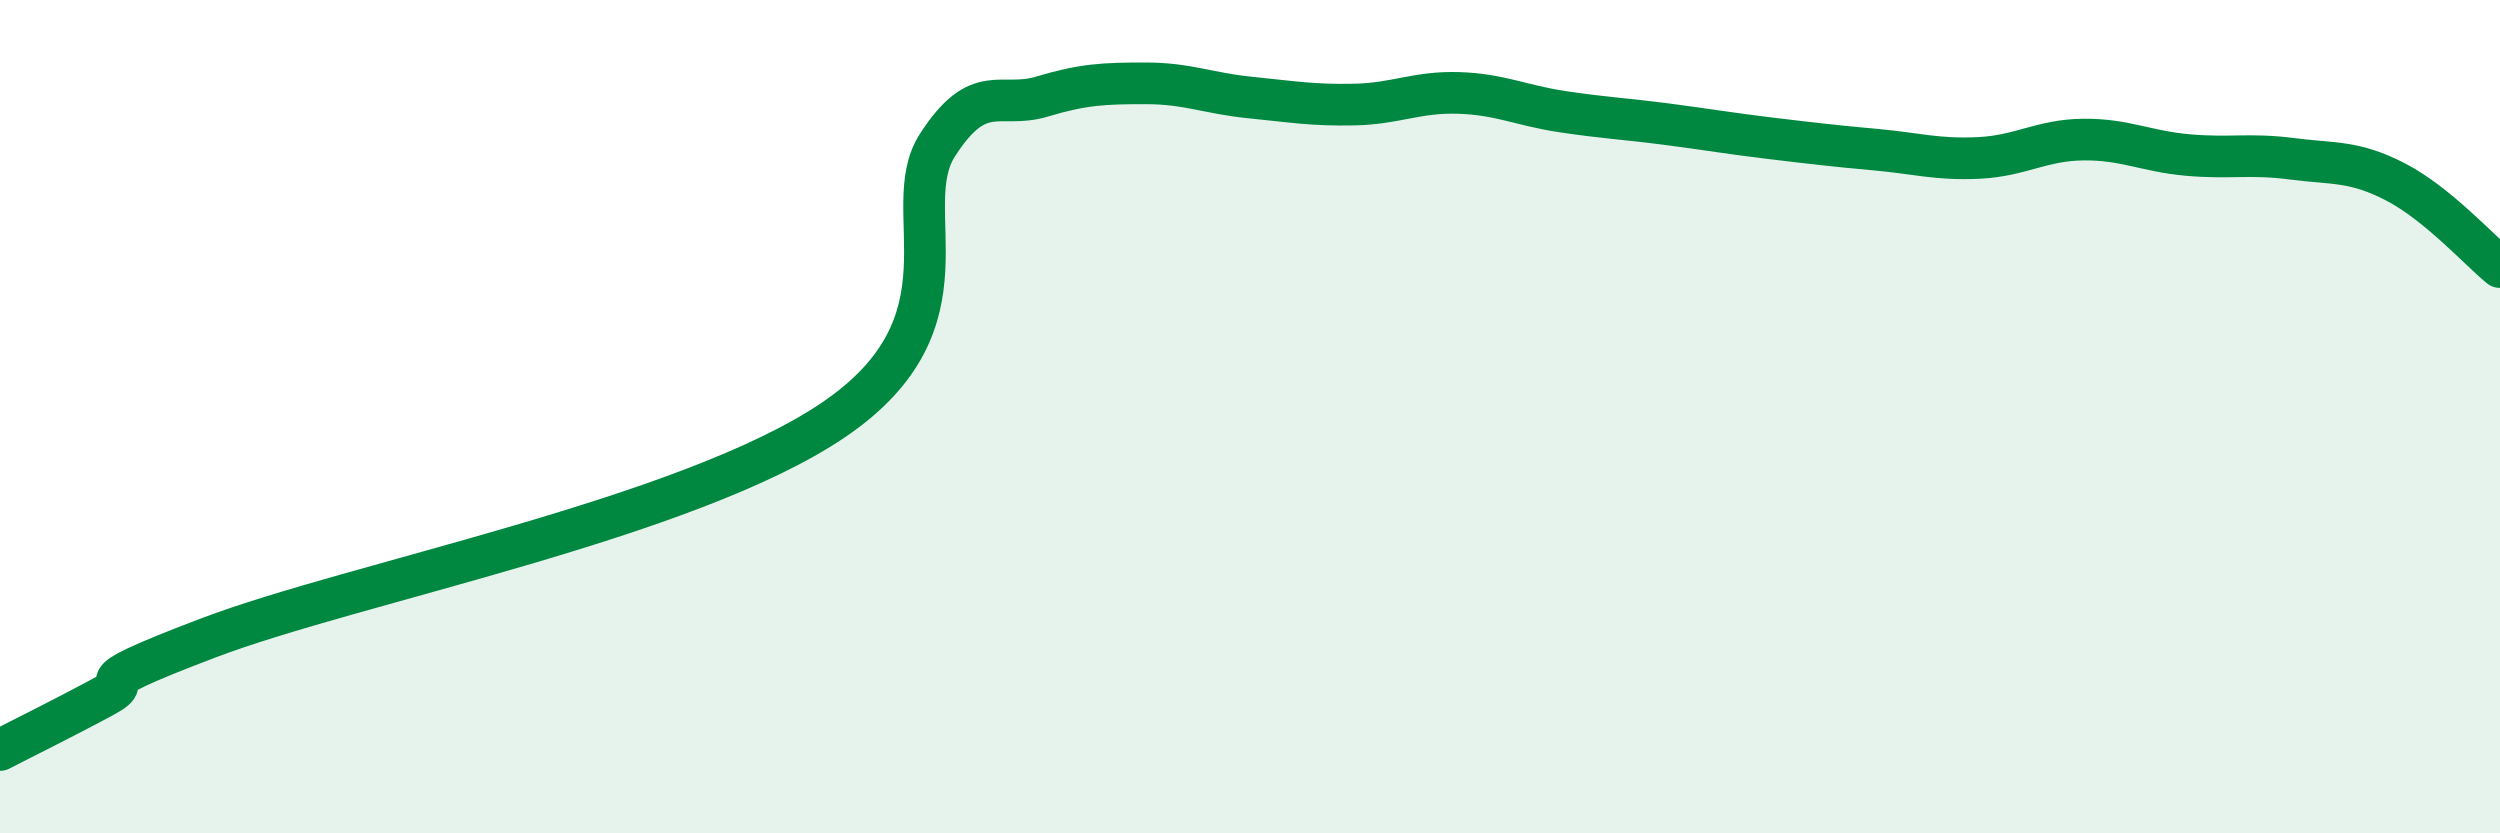
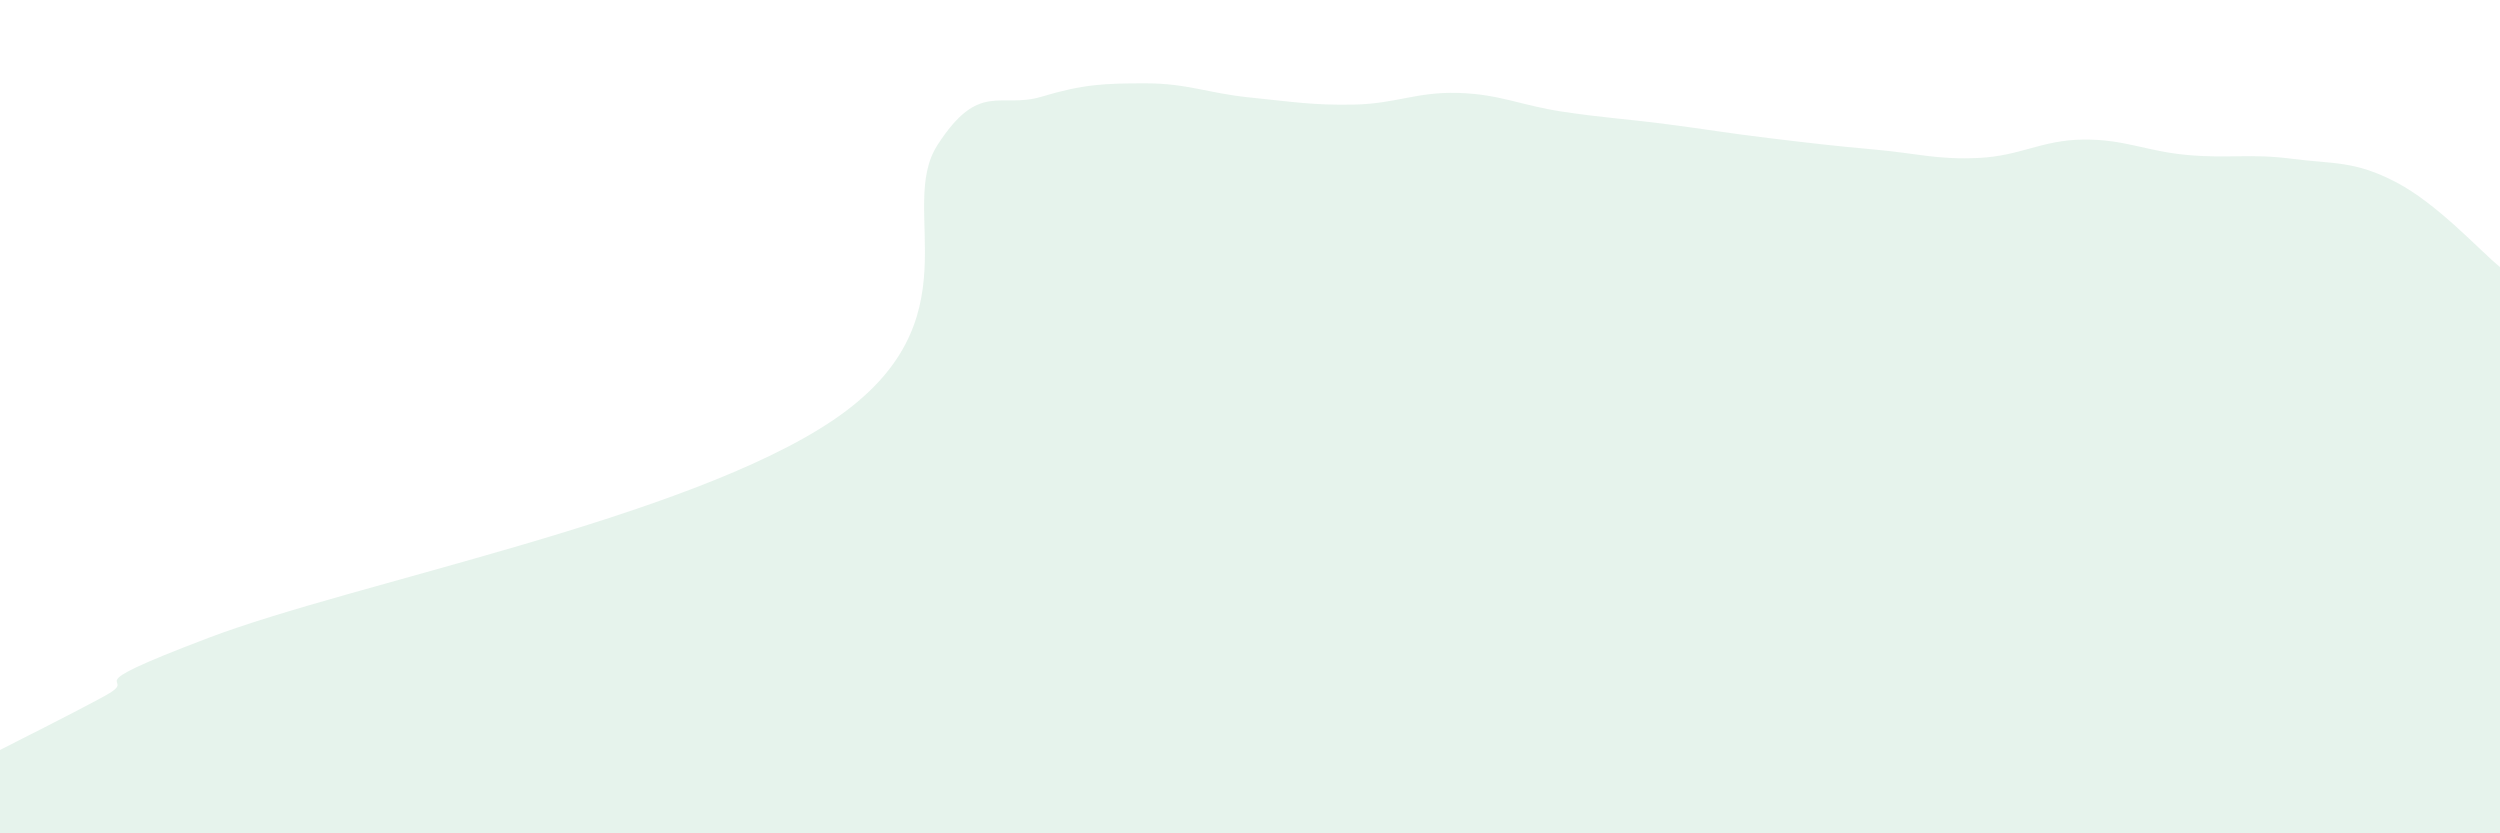
<svg xmlns="http://www.w3.org/2000/svg" width="60" height="20" viewBox="0 0 60 20">
  <path d="M 0,18 C 0.5,17.74 1.5,17.25 2.5,16.71 C 3.5,16.17 1.5,16.64 5,15.31 C 8.5,13.98 16.5,12.45 20,10.08 C 23.5,7.71 21.5,5.03 22.5,3.48 C 23.5,1.93 24,2.62 25,2.32 C 26,2.02 26.5,2 27.5,2 C 28.5,2 29,2.24 30,2.34 C 31,2.44 31.5,2.53 32.5,2.51 C 33.5,2.49 34,2.2 35,2.23 C 36,2.26 36.5,2.53 37.5,2.68 C 38.5,2.83 39,2.85 40,2.98 C 41,3.11 41.5,3.2 42.5,3.32 C 43.5,3.44 44,3.5 45,3.59 C 46,3.68 46.5,3.84 47.5,3.79 C 48.5,3.74 49,3.36 50,3.35 C 51,3.34 51.5,3.63 52.5,3.72 C 53.5,3.81 54,3.68 55,3.81 C 56,3.94 56.5,3.85 57.5,4.37 C 58.5,4.89 59.5,6 60,6.41L60 20L0 20Z" fill="#008740" opacity="0.1" stroke-linecap="round" stroke-linejoin="round" />
-   <path d="M 0,18 C 0.5,17.74 1.5,17.25 2.5,16.71 C 3.5,16.17 1.5,16.64 5,15.31 C 8.5,13.98 16.5,12.45 20,10.08 C 23.5,7.71 21.5,5.03 22.5,3.48 C 23.5,1.93 24,2.62 25,2.32 C 26,2.02 26.5,2 27.5,2 C 28.5,2 29,2.24 30,2.34 C 31,2.44 31.5,2.53 32.5,2.51 C 33.5,2.49 34,2.2 35,2.23 C 36,2.26 36.5,2.53 37.5,2.68 C 38.5,2.83 39,2.85 40,2.98 C 41,3.11 41.5,3.2 42.5,3.32 C 43.5,3.44 44,3.5 45,3.59 C 46,3.68 46.5,3.84 47.5,3.79 C 48.5,3.74 49,3.36 50,3.35 C 51,3.34 51.5,3.63 52.5,3.72 C 53.5,3.81 54,3.68 55,3.81 C 56,3.94 56.5,3.85 57.5,4.37 C 58.5,4.89 59.5,6 60,6.41" stroke="#008740" stroke-width="1" fill="none" stroke-linecap="round" stroke-linejoin="round" />
</svg>